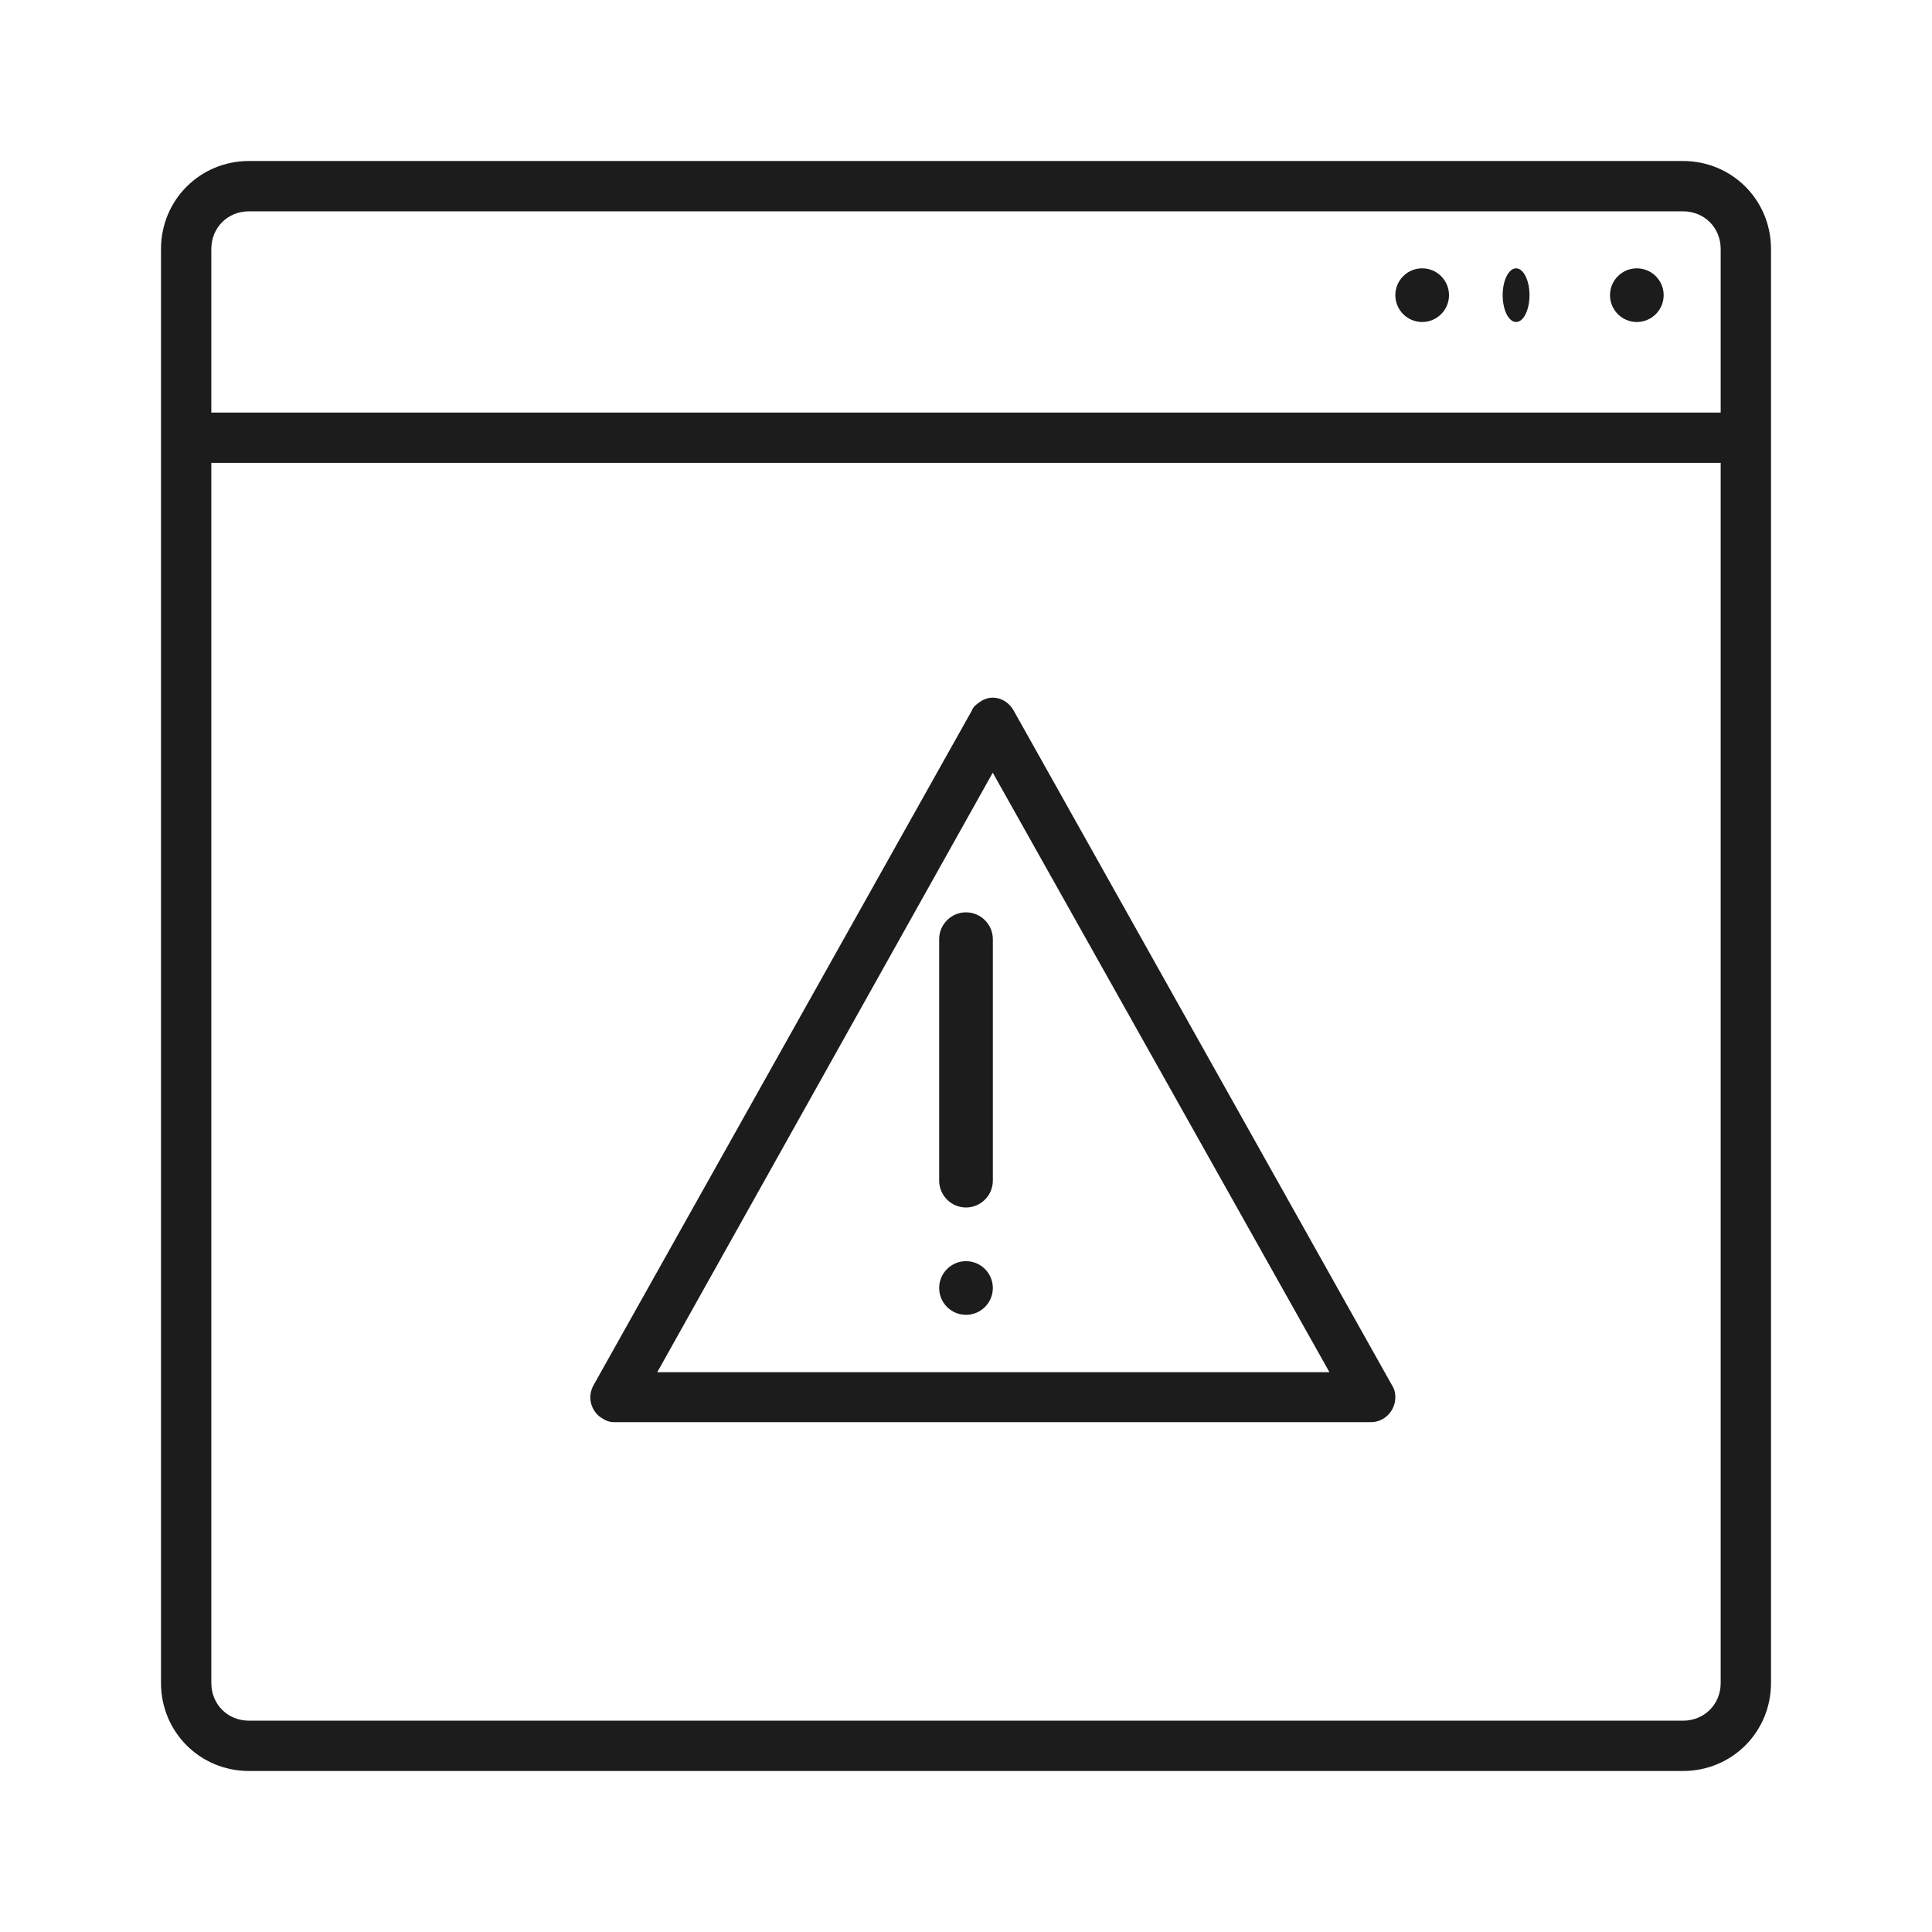
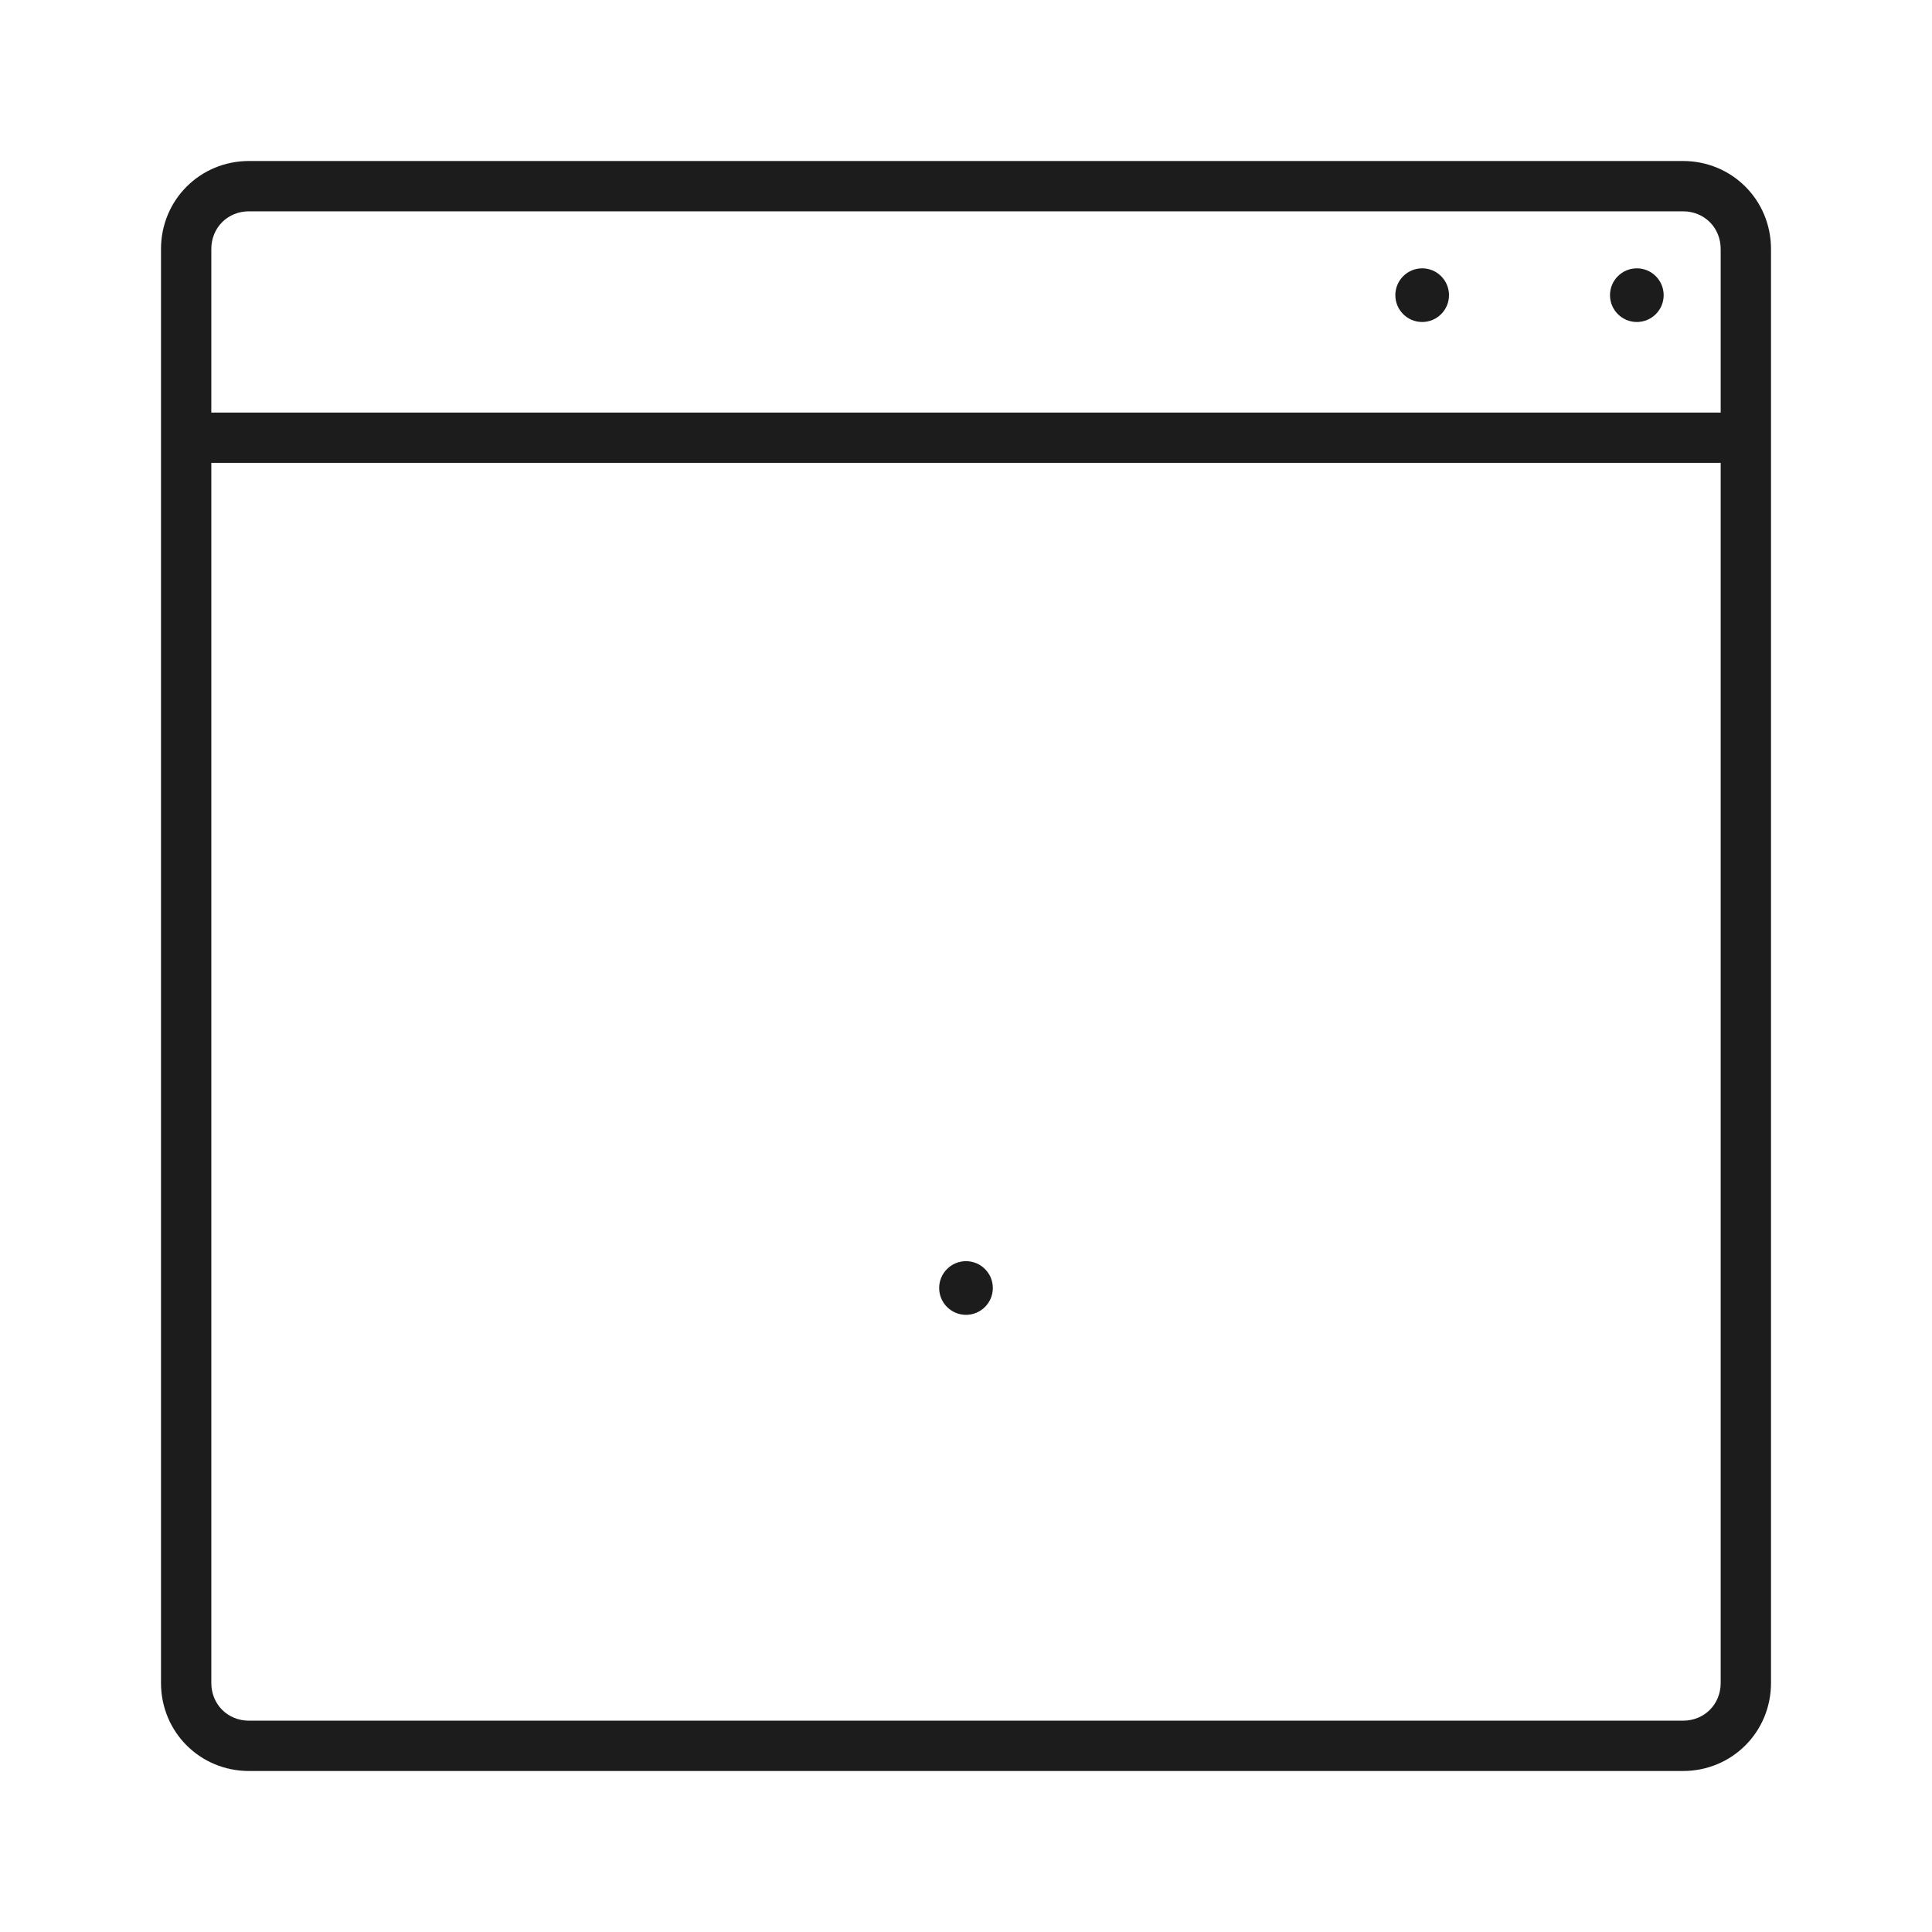
<svg xmlns="http://www.w3.org/2000/svg" width="72" height="72" viewBox="0 0 72 72" fill="none">
  <path d="M61 12C61.552 12 62 11.552 62 11C62 10.448 61.552 10 61 10C60.448 10 60 10.448 60 11C60 11.552 60.448 12 61 12Z" fill="#1C1C1C" />
-   <path d="M56.5 12C56.776 12 57 11.552 57 11C57 10.448 56.776 10 56.5 10C56.224 10 56 10.448 56 11C56 11.552 56.224 12 56.5 12Z" fill="#1C1C1C" />
  <path d="M53 12C53.552 12 54 11.552 54 11C54 10.448 53.552 10 53 10C52.448 10 52 10.448 52 11C52 11.552 52.448 12 53 12Z" fill="#1C1C1C" />
  <path d="M62.719 6H9.281C7.453 6 6 7.453 6 9.281V62.719C6 64.547 7.453 66 9.281 66H62.719C64.547 66 66 64.547 66 62.719V9.281C66 7.453 64.547 6 62.719 6ZM9.281 7.875H62.719C63.516 7.875 64.125 8.484 64.125 9.281V15.375H7.875V9.281C7.875 8.484 8.484 7.875 9.281 7.875ZM62.719 64.125H9.281C8.484 64.125 7.875 63.516 7.875 62.719V17.25H64.125V62.719C64.125 63.516 63.516 64.125 62.719 64.125Z" fill="#1C1C1C" />
-   <path d="M37.77 26.469C37.497 26.004 36.951 25.864 36.542 26.143C36.406 26.236 36.269 26.329 36.224 26.469L22.13 51.604C21.857 52.069 22.039 52.628 22.448 52.86C22.584 52.953 22.721 53 22.903 53H51.091C51.591 53 52 52.581 52 52.069C52 51.883 51.955 51.743 51.864 51.604L37.77 26.469ZM24.494 51.138L36.997 28.796L49.545 51.138H24.494Z" fill="#1C1C1C" />
-   <path d="M35 35V44C35 44.55 35.45 45 36 45C36.55 45 37 44.55 37 44V35C37 34.45 36.55 34 36 34C35.45 34 35 34.45 35 35Z" fill="#1C1C1C" />
  <path d="M36 49C36.552 49 37 48.552 37 48C37 47.448 36.552 47 36 47C35.448 47 35 47.448 35 48C35 48.552 35.448 49 36 49Z" fill="#1C1C1C" />
</svg>